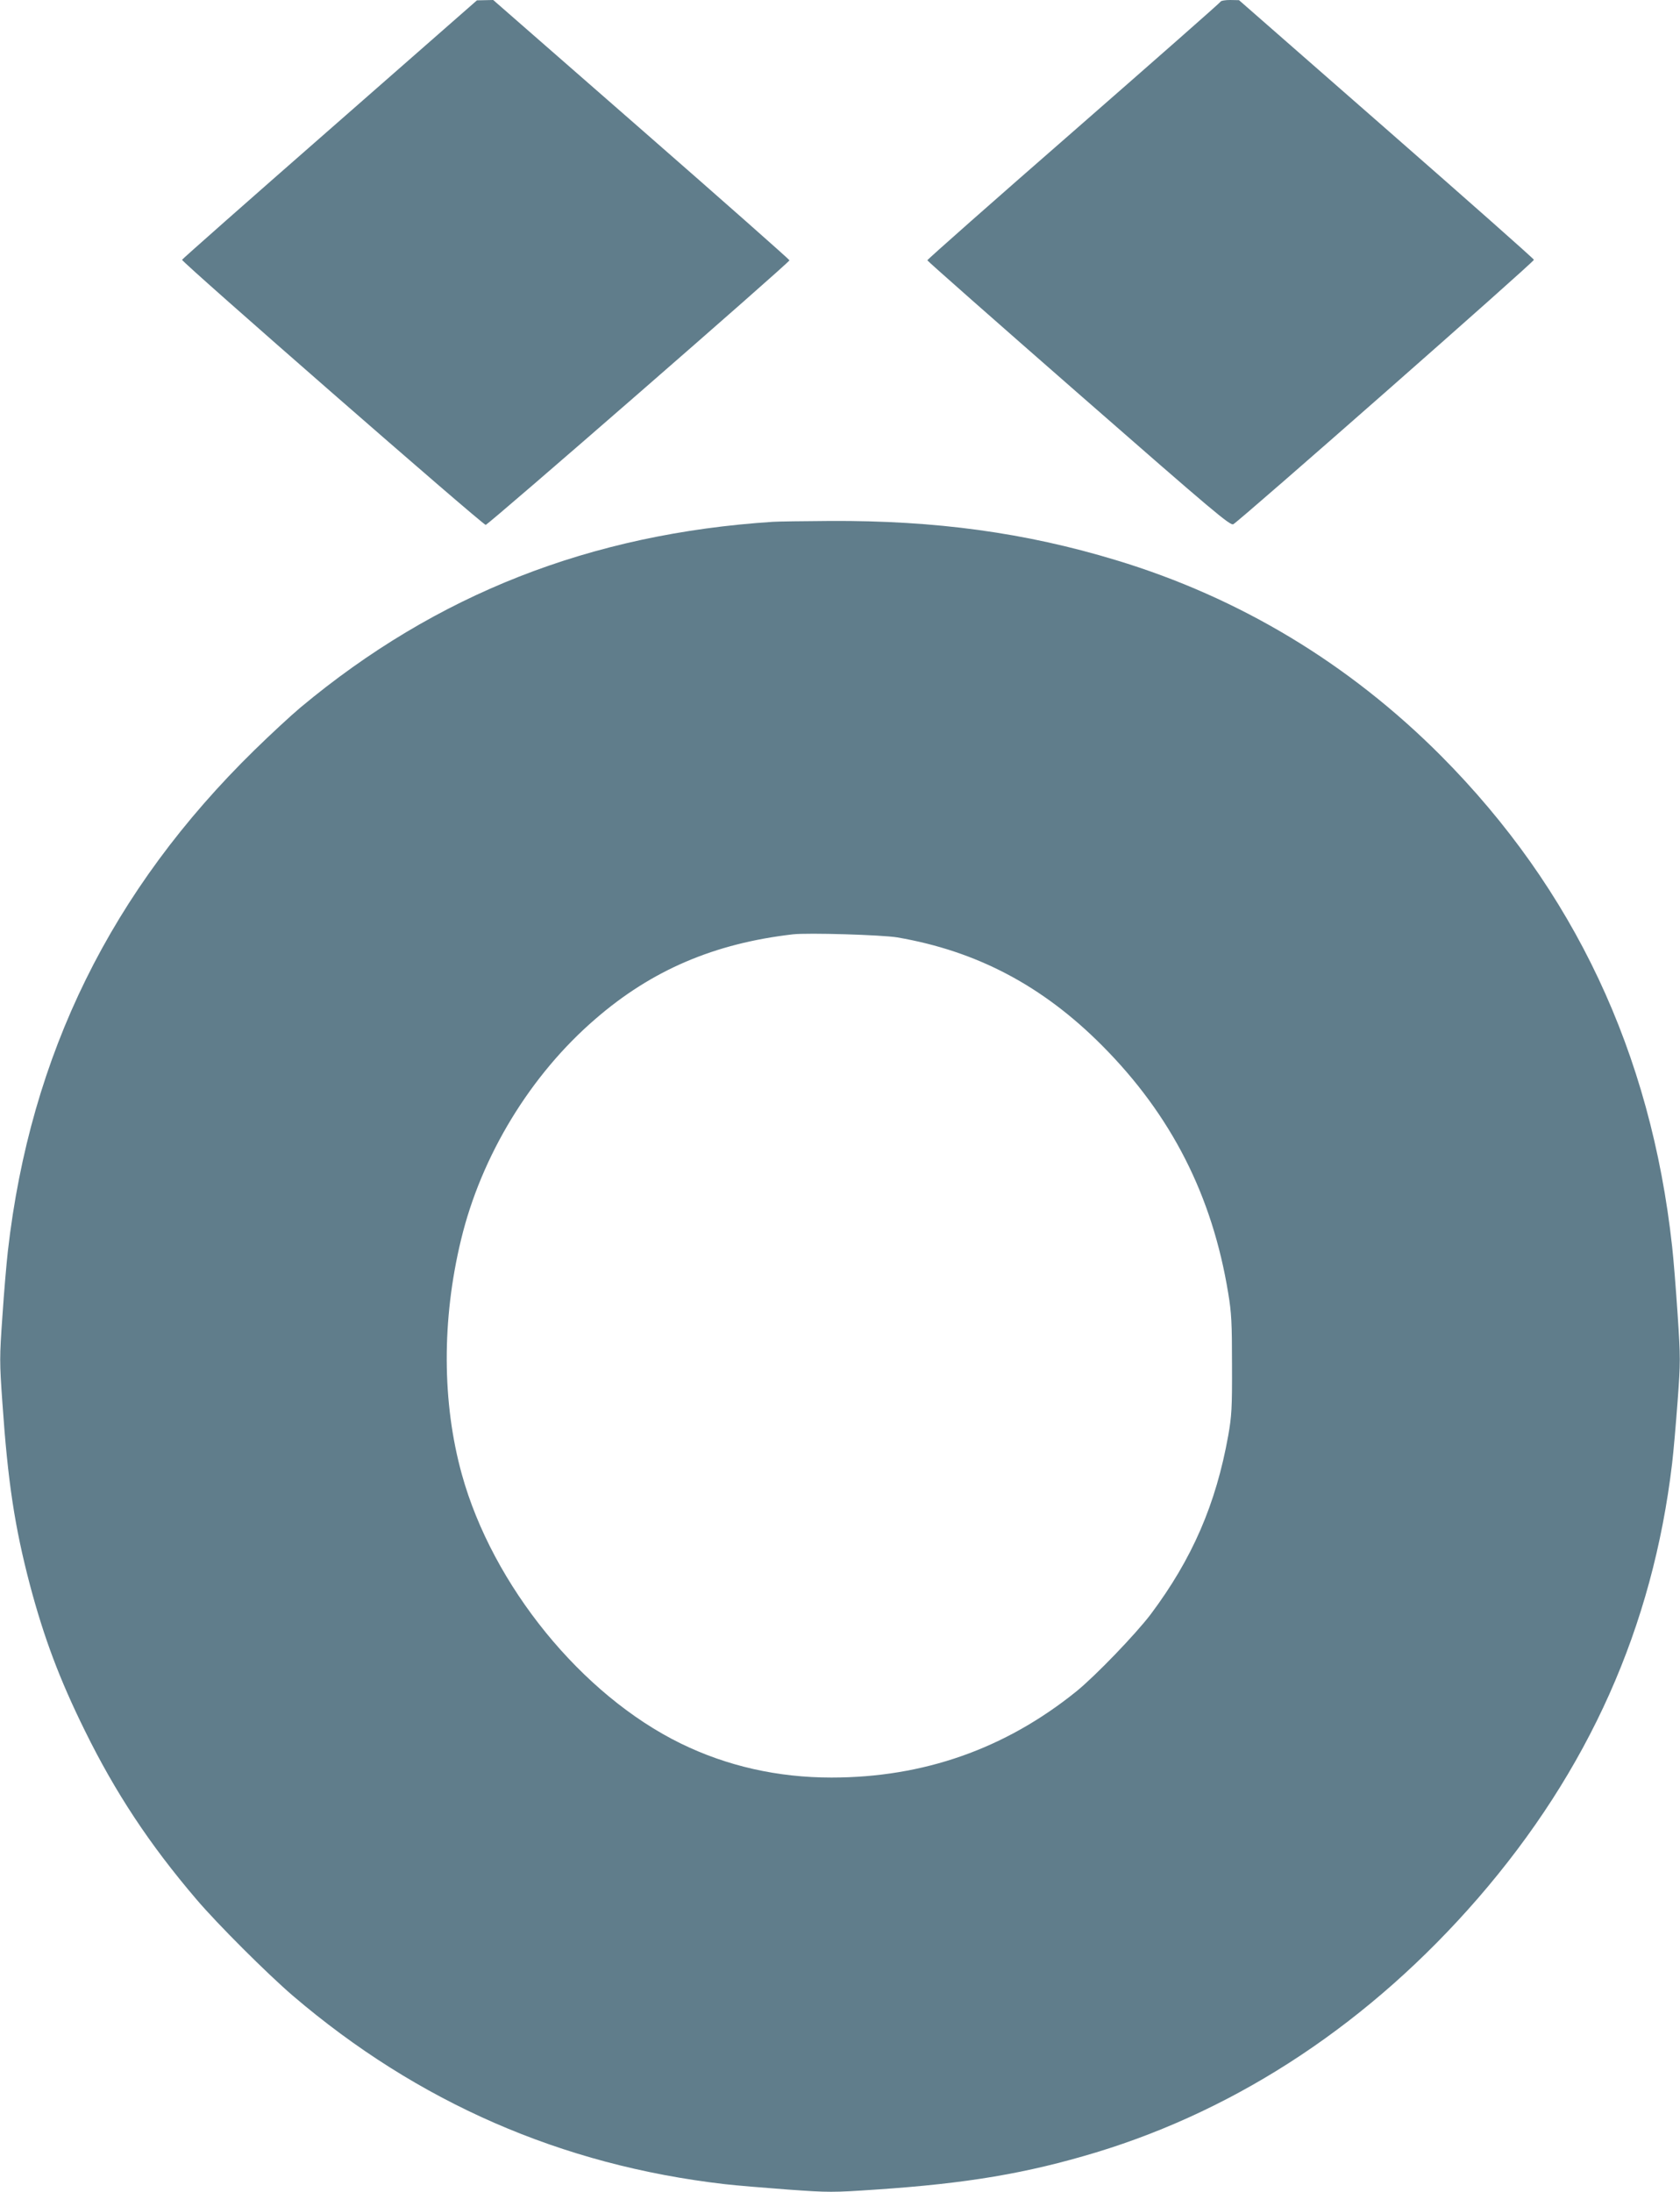
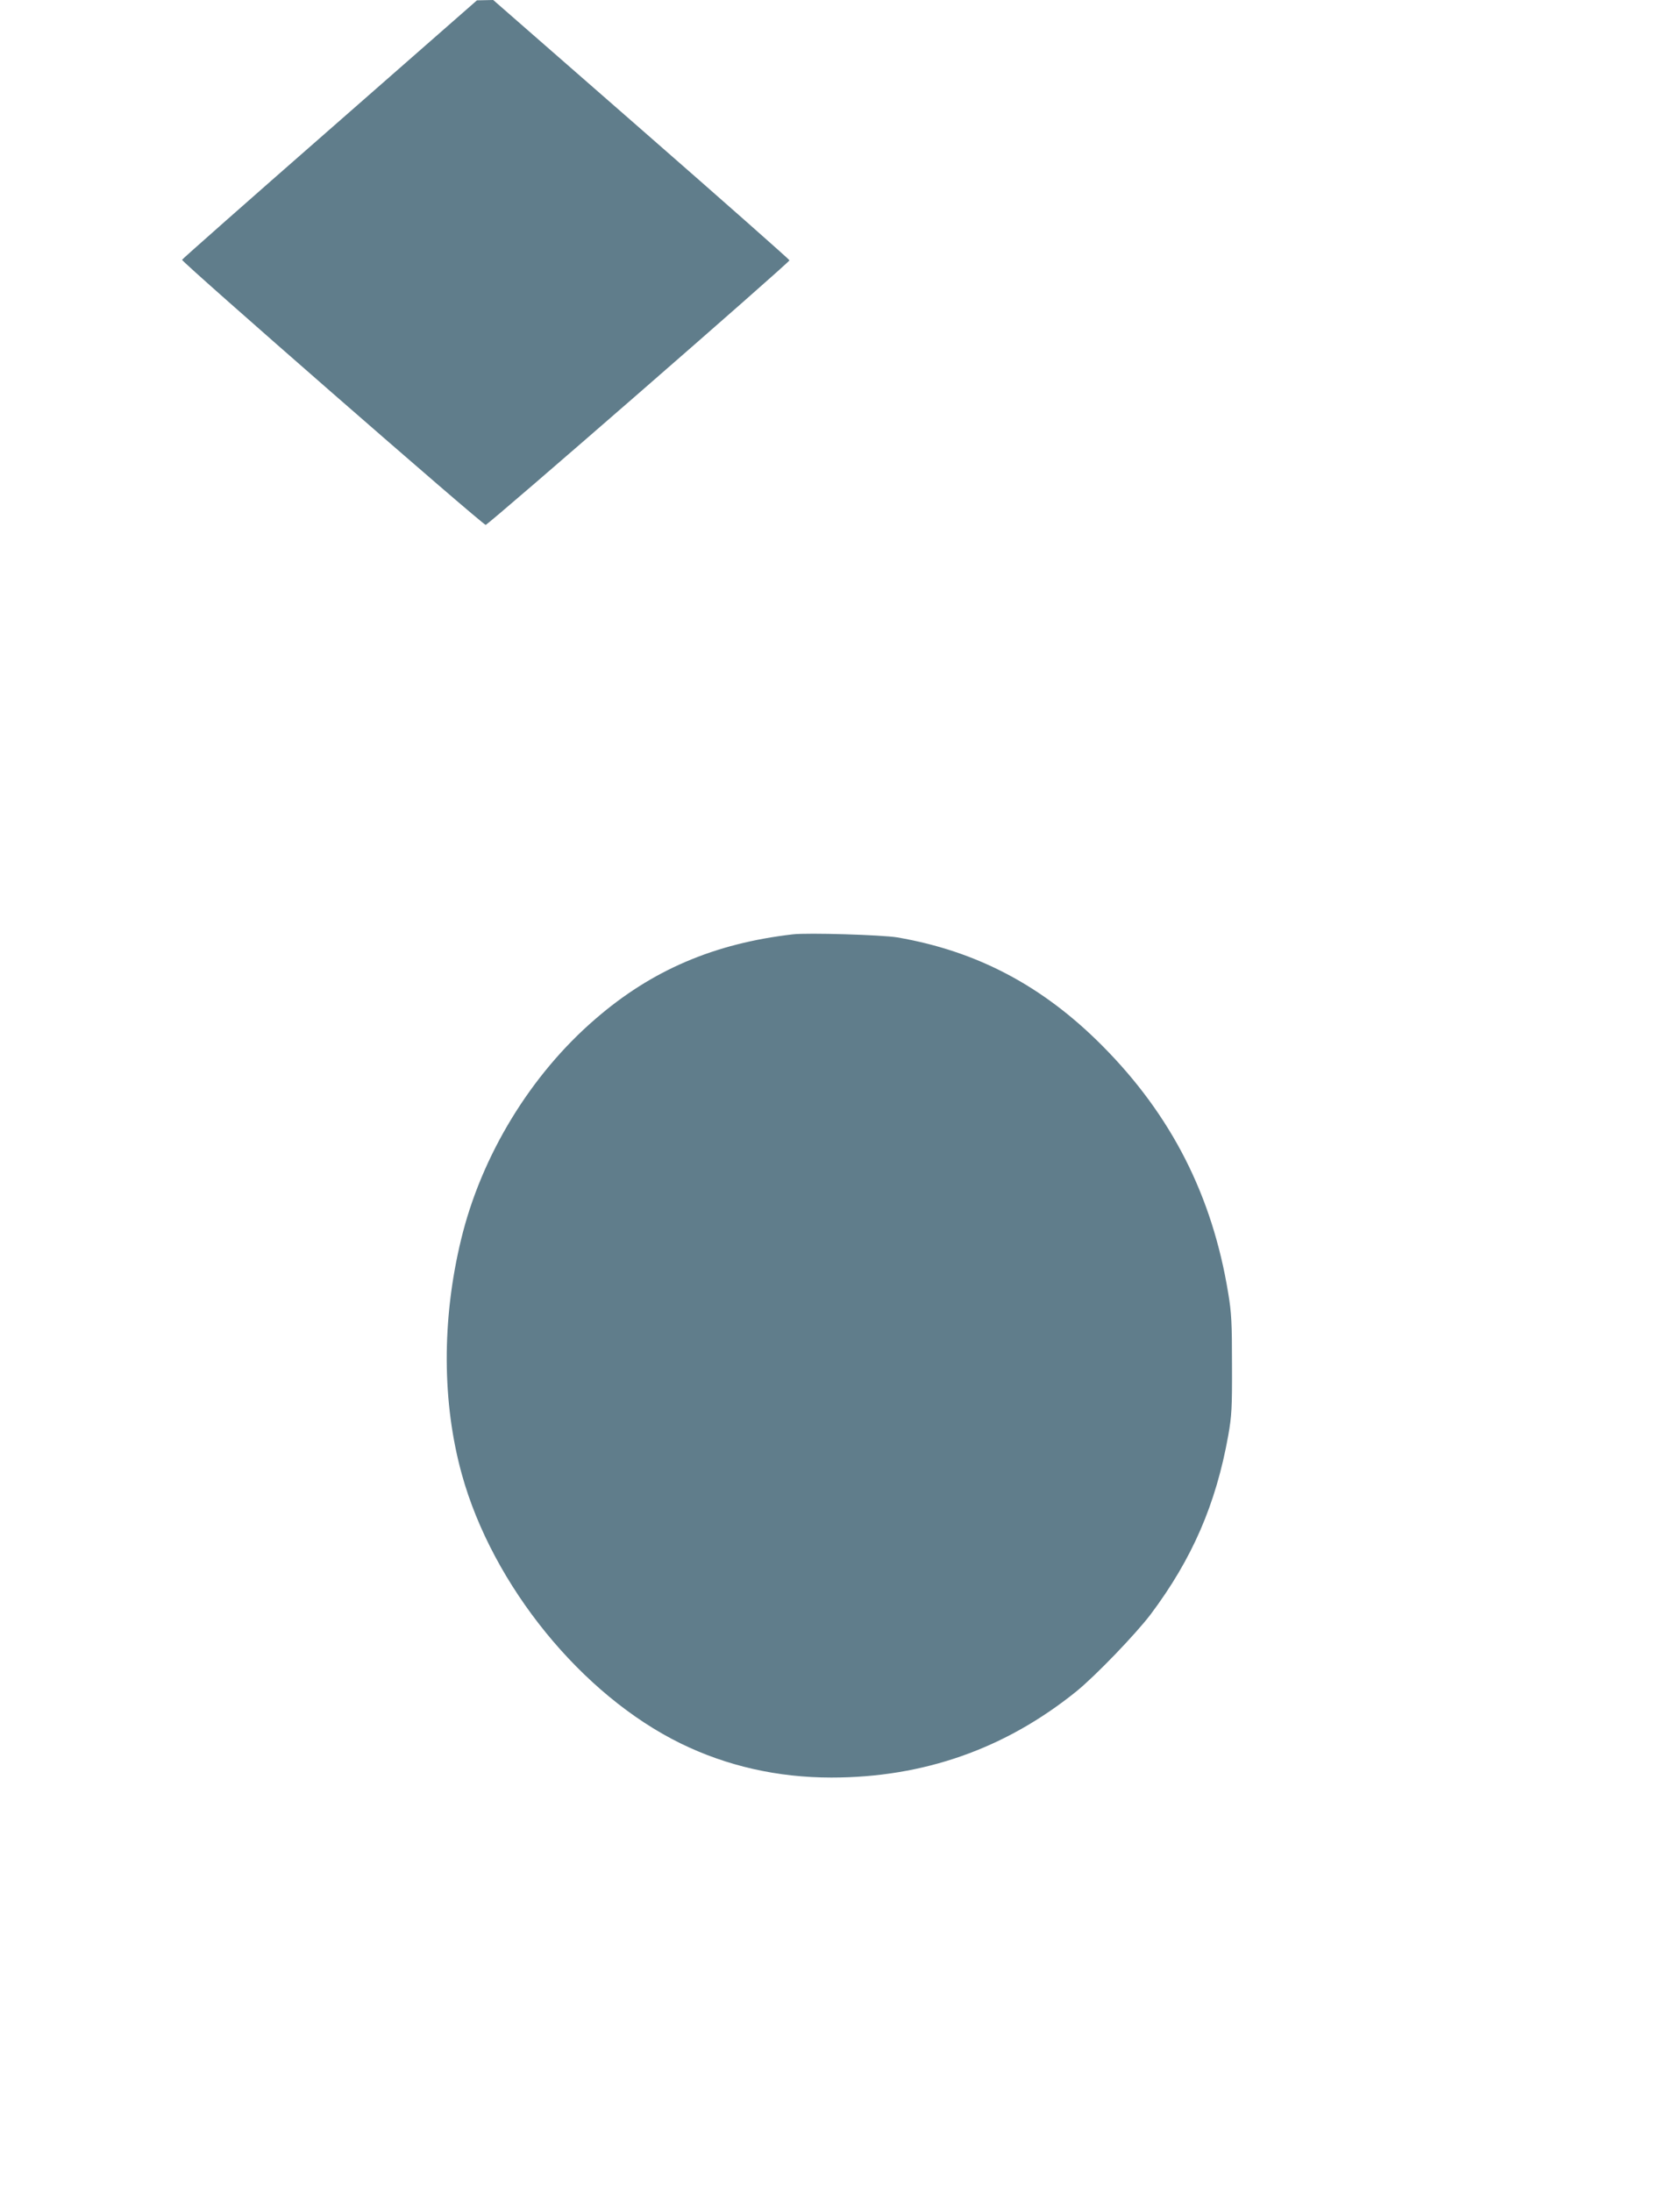
<svg xmlns="http://www.w3.org/2000/svg" version="1.0" width="981pt" height="1280pt" viewBox="0 0 981 1280" preserveAspectRatio="xMidYMid meet">
  <g transform="translate(0,1280) scale(0.1,-0.1)" fill="#607d8b" stroke="none">
    <path d="M1925 12044 c-473 -414 -861 -757 -862 -761 -4 -12 1755 -1548 1773 -1548 15 0 1774 1532 1774 1545 0 4 -389 348 -865 764 l-865 756 -48 -1 -47 -1 -860 -754z" />
-     <path d="M7128 12791 c-1 -5 -388 -345 -858 -756 -470 -410 -855 -750 -855 -755 0 -4 398 -355 884 -780 791 -692 886 -772 903 -761 50 31 1759 1534 1755 1544 -2 7 -390 350 -863 764 l-859 752 -52 1 c-28 0 -53 -4 -55 -9z" />
-     <path d="M4515 9753 c-1067 -69 -1968 -423 -2760 -1084 -55 -46 -176 -158 -269 -249 -836 -818 -1309 -1777 -1440 -2925 -8 -71 -23 -244 -32 -382 -17 -241 -17 -265 0 -505 32 -464 72 -725 161 -1064 82 -308 172 -549 320 -849 179 -364 378 -665 651 -985 124 -146 415 -436 564 -564 729 -623 1569 -990 2520 -1100 69 -8 237 -22 373 -32 238 -17 259 -17 510 0 537 36 883 95 1287 217 842 256 1605 764 2230 1484 647 747 1021 1584 1134 2540 8 66 22 229 32 362 17 231 17 253 0 510 -10 147 -24 325 -32 394 -124 1131 -573 2084 -1349 2865 -537 539 -1177 925 -1898 1143 -530 161 -1054 232 -1667 229 -157 -1 -307 -3 -335 -5z m725 -2427 c465 -80 849 -283 1196 -632 404 -406 643 -876 736 -1446 19 -114 22 -174 22 -418 1 -254 -2 -299 -22 -413 -72 -402 -211 -721 -453 -1044 -89 -117 -323 -360 -434 -450 -415 -335 -892 -503 -1430 -503 -314 0 -610 67 -880 199 -578 283 -1098 922 -1278 1571 -116 418 -118 903 -5 1370 118 491 406 964 785 1290 329 285 694 441 1153 494 89 10 519 -3 610 -18z" />
+     <path d="M4515 9753 z m725 -2427 c465 -80 849 -283 1196 -632 404 -406 643 -876 736 -1446 19 -114 22 -174 22 -418 1 -254 -2 -299 -22 -413 -72 -402 -211 -721 -453 -1044 -89 -117 -323 -360 -434 -450 -415 -335 -892 -503 -1430 -503 -314 0 -610 67 -880 199 -578 283 -1098 922 -1278 1571 -116 418 -118 903 -5 1370 118 491 406 964 785 1290 329 285 694 441 1153 494 89 10 519 -3 610 -18z" />
  </g>
</svg>